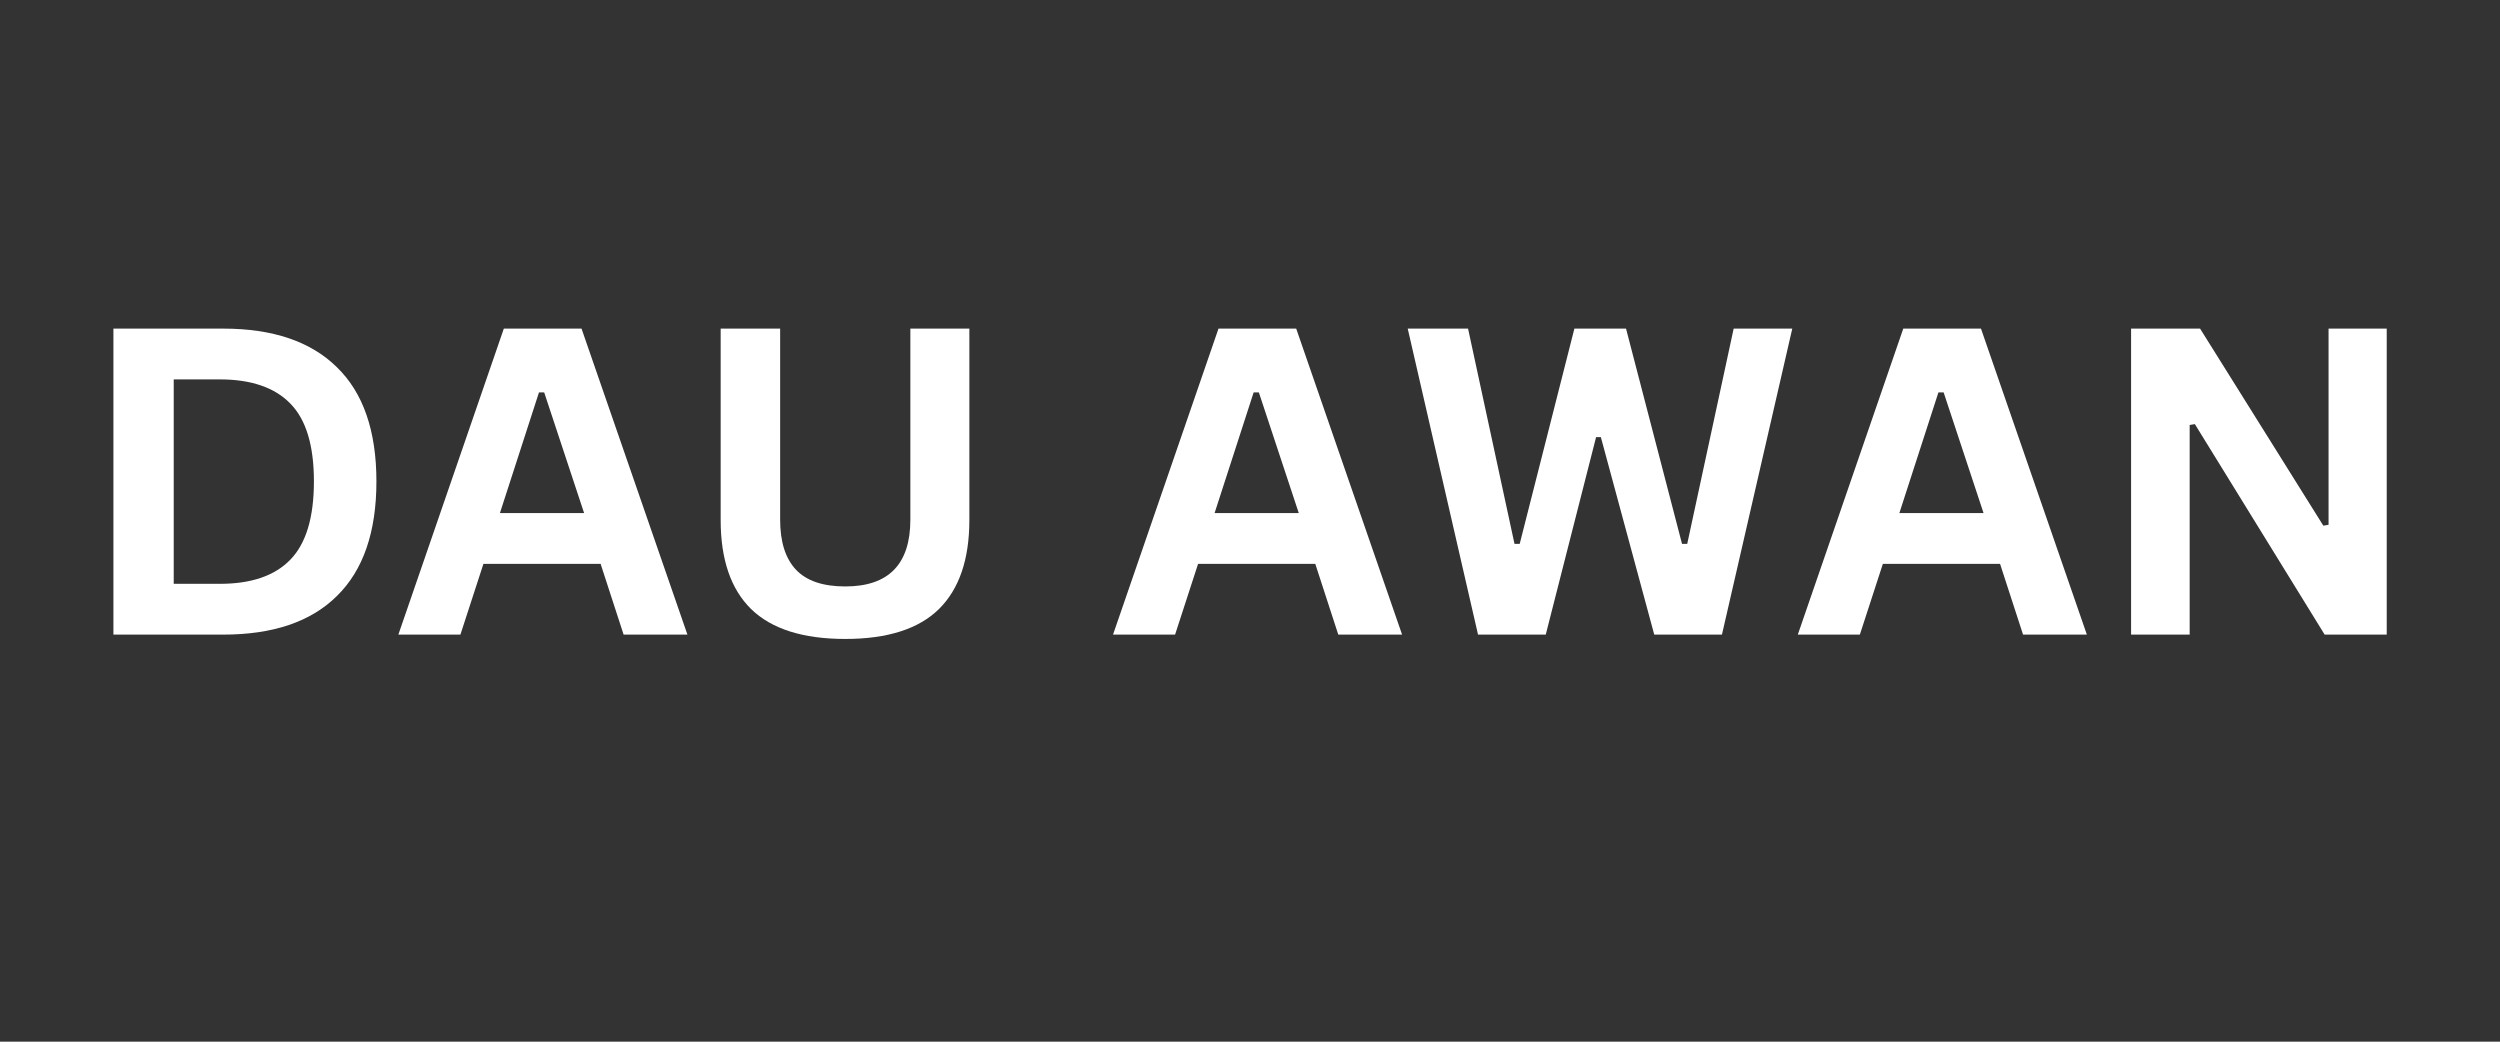
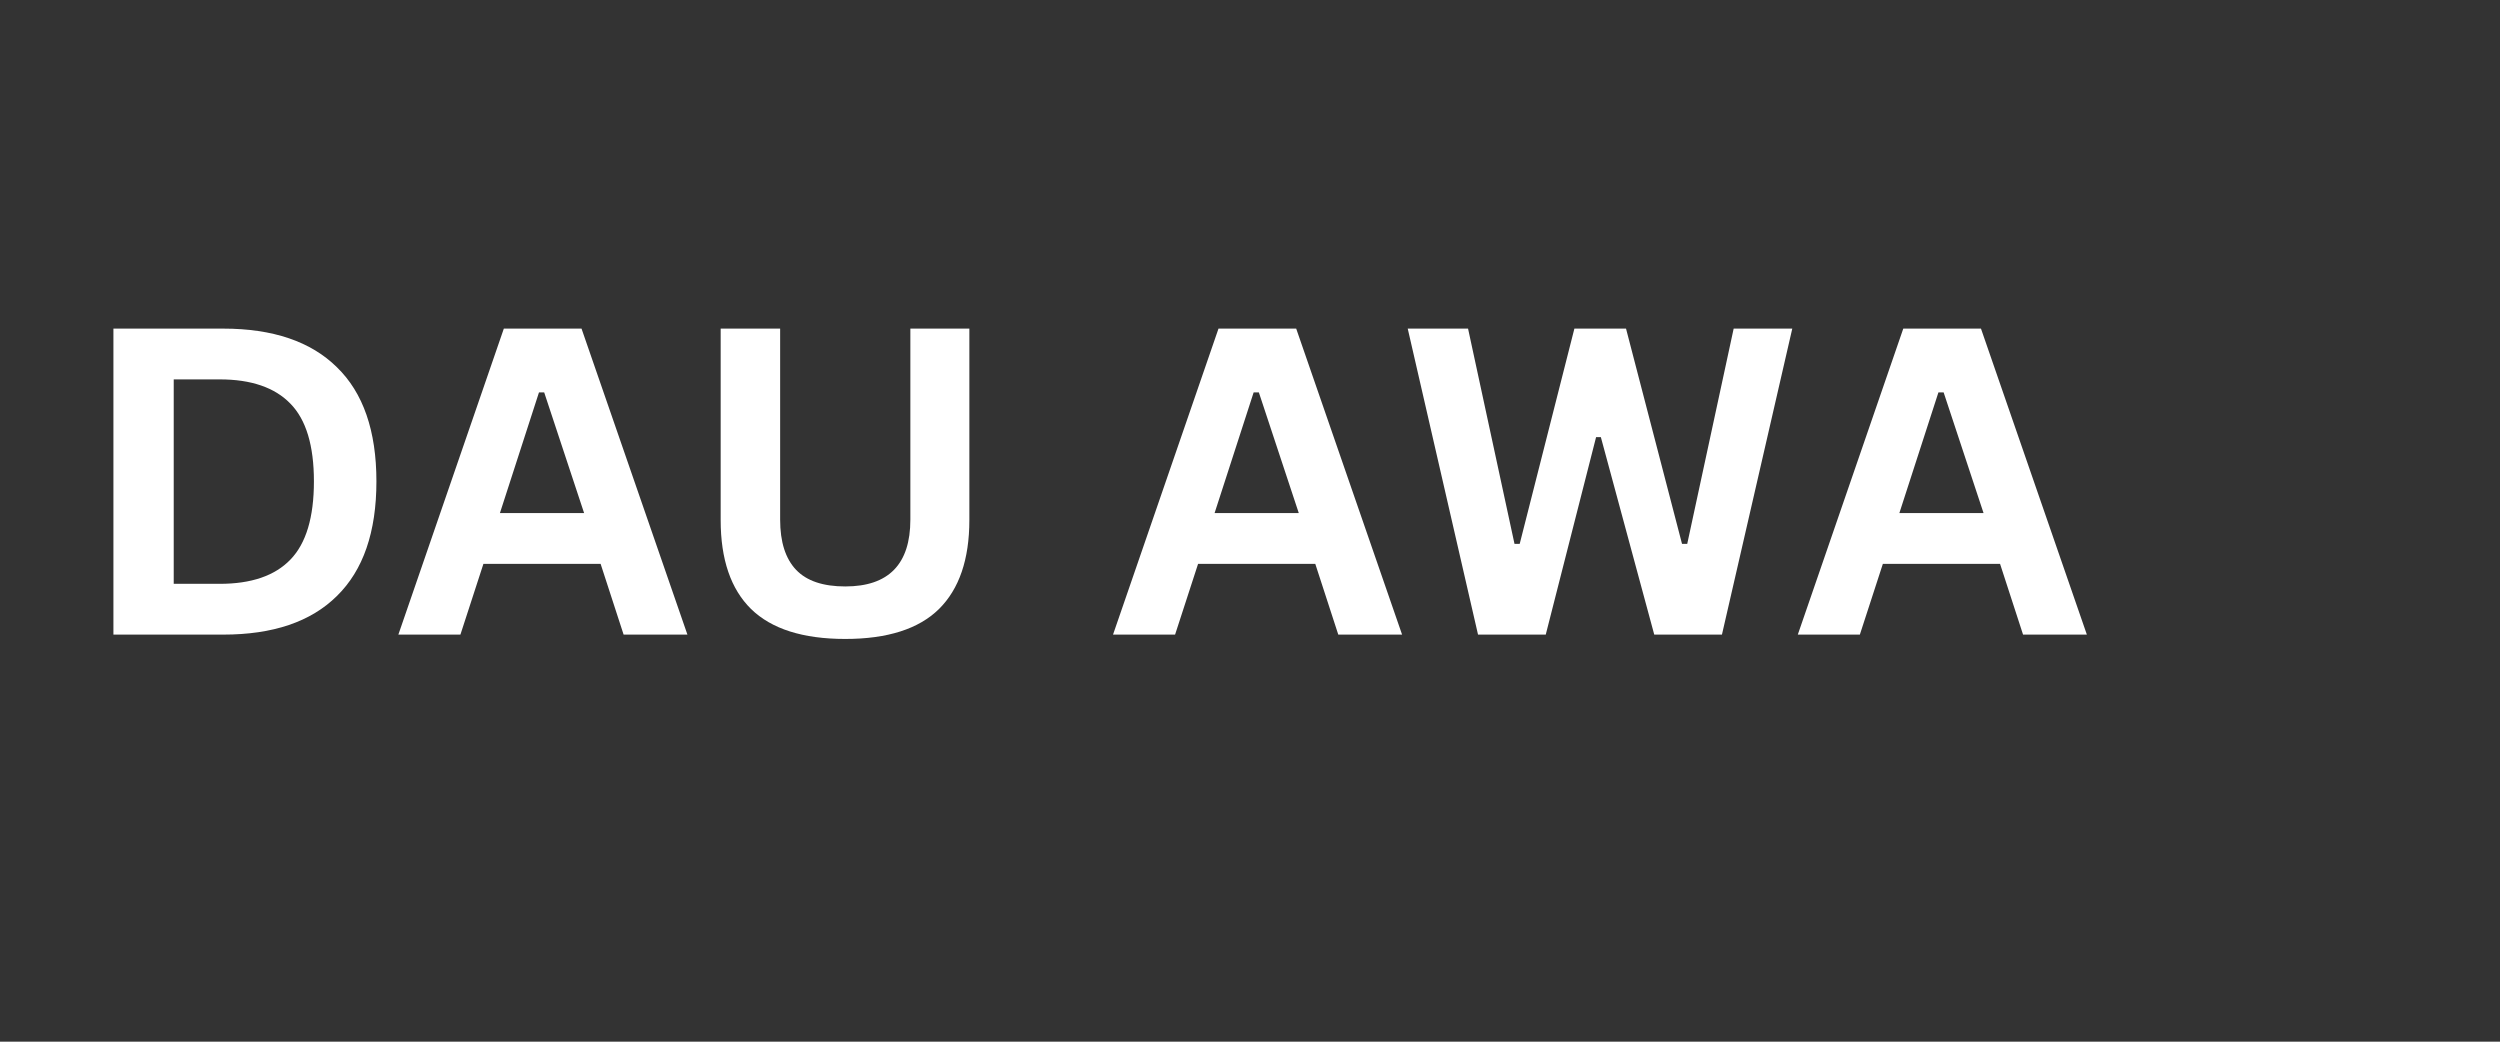
<svg xmlns="http://www.w3.org/2000/svg" width="120" zoomAndPan="magnify" viewBox="0 0 90 37.5" height="50" preserveAspectRatio="xMidYMid meet" version="1.0">
  <rect x="0" y="0" width="90" height="37.5" fill="#333333" stroke="none" />
  <defs>
    <g />
  </defs>
  <g fill="#ffffff" fill-opacity="1">
    <g transform="translate(2.645, 22.846)">
      <g>
        <path d="M 5.391 -11.016 C 7.18 -11.016 8.547 -10.551 9.484 -9.625 C 10.43 -8.707 10.906 -7.336 10.906 -5.516 C 10.906 -3.691 10.43 -2.316 9.484 -1.391 C 8.547 -0.461 7.18 0 5.391 0 L 1.438 0 L 1.438 -11.016 Z M 5.266 -1.828 C 6.398 -1.828 7.25 -2.117 7.812 -2.703 C 8.375 -3.285 8.656 -4.223 8.656 -5.516 C 8.656 -6.805 8.375 -7.738 7.812 -8.312 C 7.25 -8.895 6.398 -9.188 5.266 -9.188 L 3.609 -9.188 L 3.609 -1.828 Z M 5.266 -1.828 " />
      </g>
    </g>
  </g>
  <g fill="#ffffff" fill-opacity="1">
    <g transform="translate(14.169, 22.846)">
      <g>
        <path d="M 10.578 0 L 8.281 0 L 7.453 -2.547 L 3.234 -2.547 L 2.406 0 L 0.172 0 L 3.969 -11.016 L 6.766 -11.016 Z M 5.234 -8.719 L 3.828 -4.375 L 6.859 -4.375 L 5.422 -8.719 Z M 5.234 -8.719 " />
      </g>
    </g>
  </g>
  <g fill="#ffffff" fill-opacity="1">
    <g transform="translate(24.585, 22.846)">
      <g>
        <path d="M 5.844 0.156 C 4.32 0.156 3.191 -0.203 2.453 -0.922 C 1.723 -1.641 1.359 -2.707 1.359 -4.125 L 1.359 -11.016 L 3.5 -11.016 L 3.5 -4.141 C 3.5 -3.336 3.691 -2.734 4.078 -2.328 C 4.461 -1.93 5.051 -1.734 5.844 -1.734 C 7.406 -1.734 8.188 -2.535 8.188 -4.141 L 8.188 -11.016 L 10.312 -11.016 L 10.312 -4.125 C 10.312 -2.707 9.945 -1.641 9.219 -0.922 C 8.488 -0.203 7.363 0.156 5.844 0.156 Z M 5.844 0.156 " />
      </g>
    </g>
  </g>
  <g fill="#ffffff" fill-opacity="1">
    <g transform="translate(36.259, 22.846)">
      <g />
    </g>
  </g>
  <g fill="#ffffff" fill-opacity="1">
    <g transform="translate(39.897, 22.846)">
      <g>
        <path d="M 10.578 0 L 8.281 0 L 7.453 -2.547 L 3.234 -2.547 L 2.406 0 L 0.172 0 L 3.969 -11.016 L 6.766 -11.016 Z M 5.234 -8.719 L 3.828 -4.375 L 6.859 -4.375 L 5.422 -8.719 Z M 5.234 -8.719 " />
      </g>
    </g>
  </g>
  <g fill="#ffffff" fill-opacity="1">
    <g transform="translate(50.381, 22.846)">
      <g>
        <path d="M 5.266 0 L 2.828 0 L 0.297 -11.016 L 2.469 -11.016 L 4.141 -3.266 L 4.328 -3.266 L 6.297 -11.016 L 8.156 -11.016 L 10.172 -3.266 L 10.359 -3.266 L 12.031 -11.016 L 14.141 -11.016 L 11.609 0 L 9.172 0 L 7.25 -7.109 L 7.078 -7.109 Z M 5.266 0 " />
      </g>
    </g>
  </g>
  <g fill="#ffffff" fill-opacity="1">
    <g transform="translate(64.549, 22.846)">
      <g>
        <path d="M 10.578 0 L 8.281 0 L 7.453 -2.547 L 3.234 -2.547 L 2.406 0 L 0.172 0 L 3.969 -11.016 L 6.766 -11.016 Z M 5.234 -8.719 L 3.828 -4.375 L 6.859 -4.375 L 5.422 -8.719 Z M 5.234 -8.719 " />
      </g>
    </g>
  </g>
  <g fill="#ffffff" fill-opacity="1">
    <g transform="translate(75.281, 22.846)">
      <g>
-         <path d="M 3.547 0 L 1.438 0 L 1.438 -11.016 L 3.922 -11.016 L 8.359 -3.922 L 8.547 -3.953 L 8.547 -11.016 L 10.641 -11.016 L 10.641 0 L 8.406 0 L 3.734 -7.578 L 3.547 -7.547 Z M 3.547 0 " />
-       </g>
+         </g>
    </g>
  </g>
</svg>